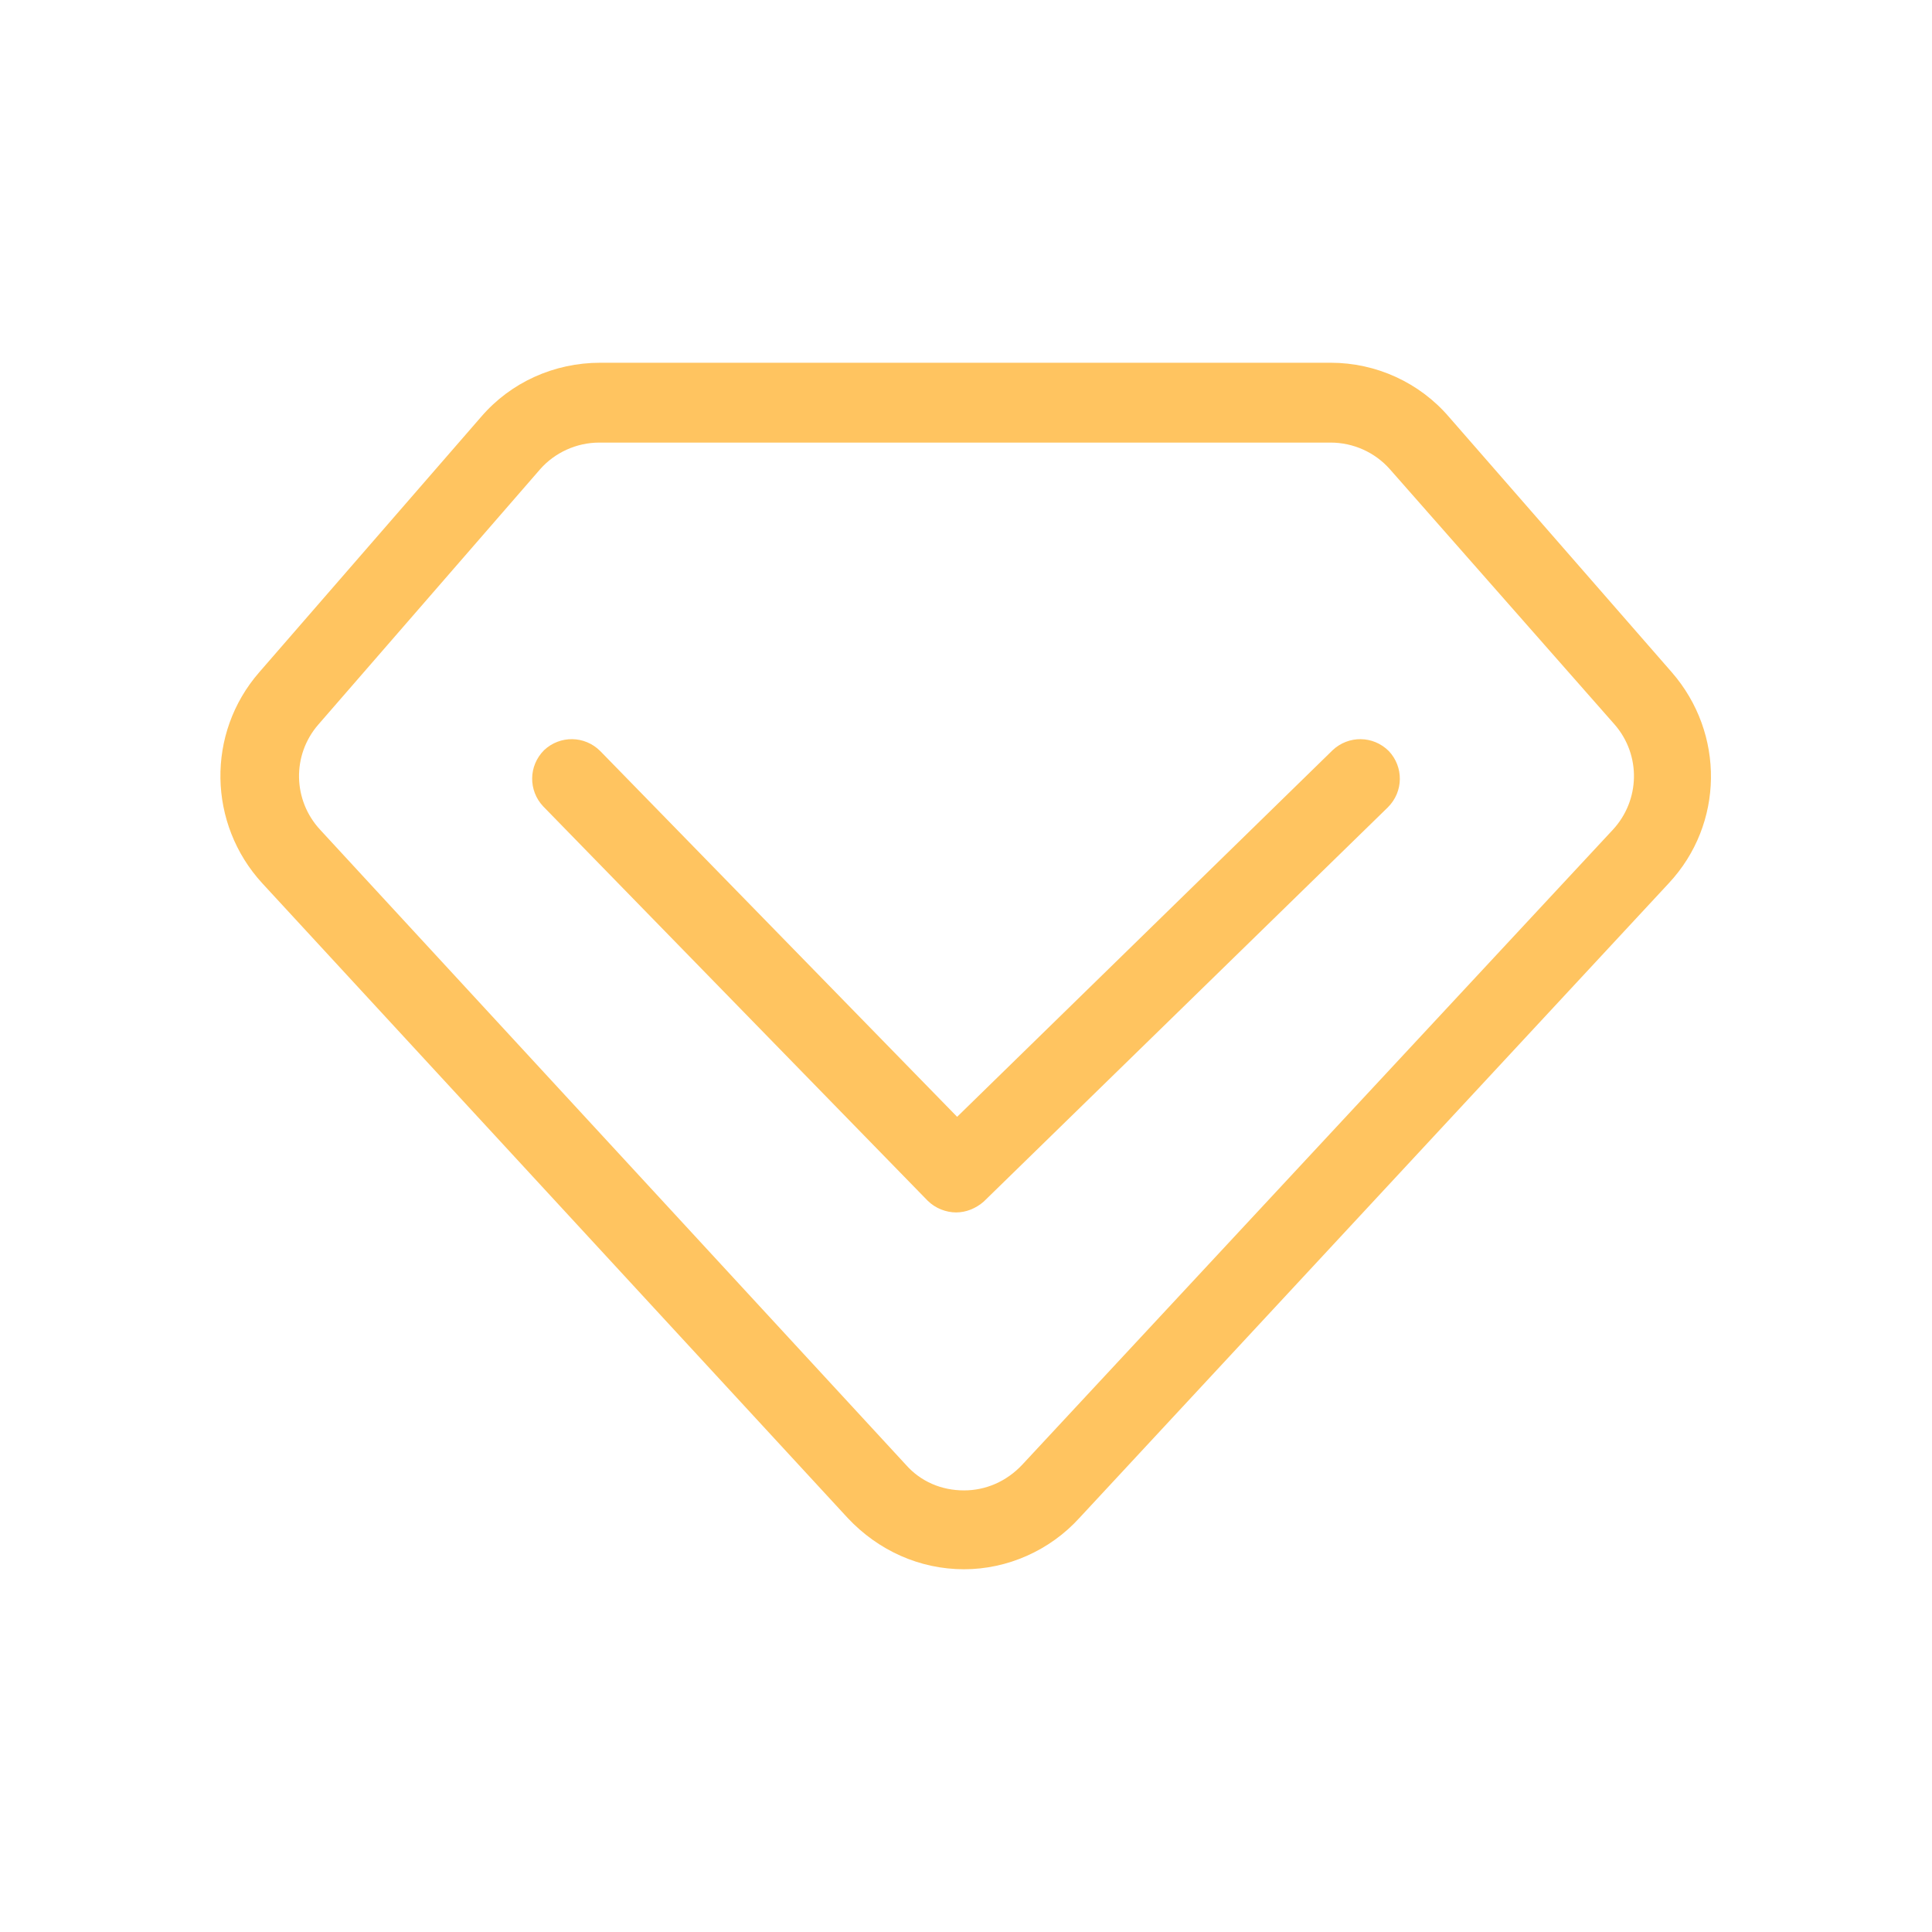
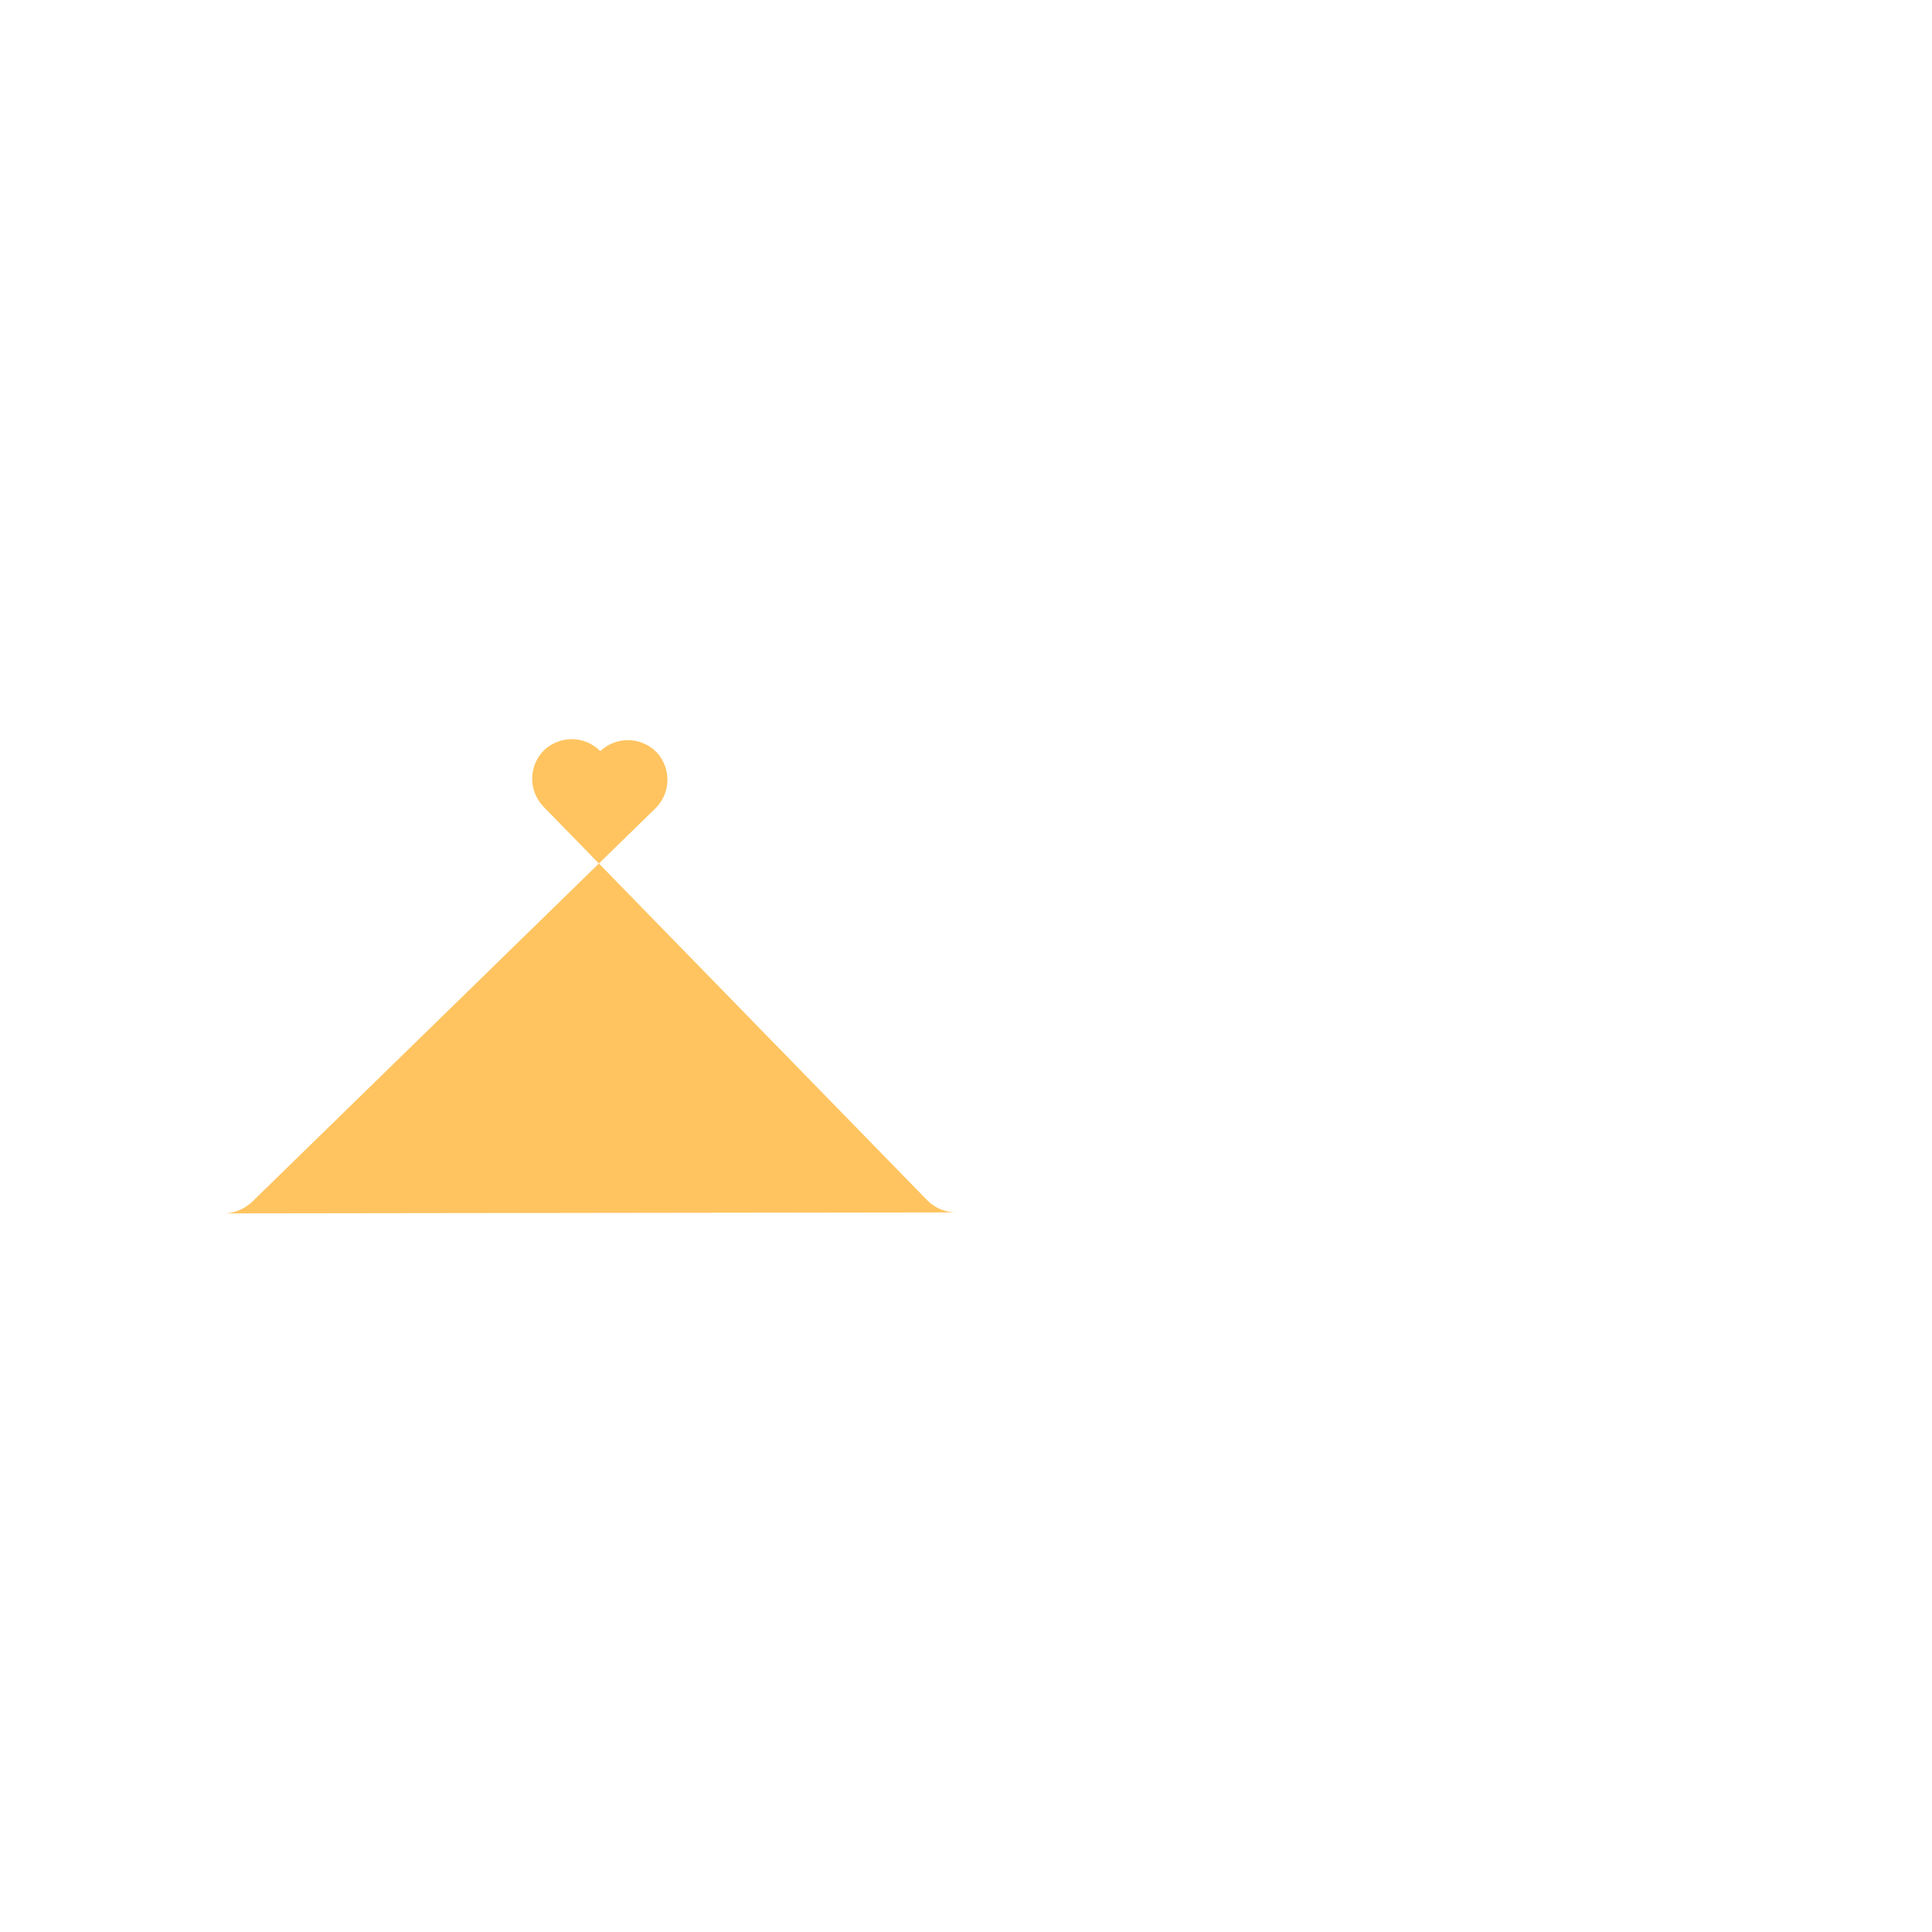
<svg xmlns="http://www.w3.org/2000/svg" t="1730297314625" class="icon" viewBox="0 0 1024 1024" version="1.1" p-id="4628" id="mx_n_1730297314626" width="200" height="200">
-   <path d="M510.955 831.739c-23.51 0-45.453-9.927-61.649-27.168L138.971 468.114c-28.734-31.347-29.78-79.412-1.567-111.804l117.551-135.314c15.674-18.286 38.661-28.735 63.216-28.735h387.135c24.033 0 47.02 10.45 62.694 28.735L886.073 356.31c28.213 32.392 27.69 80.457-1.567 111.804L572.082 804.571c-15.674 17.241-38.14 27.168-61.127 27.168z m-30.824-55.38c7.836 8.882 18.808 13.584 30.824 13.584 11.494 0 22.465-4.702 30.825-13.584l312.947-336.457c14.628-15.673 15.15-39.706 1.044-55.902L736.653 248.686c-7.837-8.882-19.33-14.106-31.347-14.106H317.65c-12.016 0-23.51 5.224-31.347 14.106L168.751 384c-14.106 16.196-13.584 40.229 1.045 55.902L480.13 776.359z" p-id="4629" fill="#ffc460" />
-   <path d="M506.776 642.612c-5.225 0-10.972-2.09-15.152-6.27L287.87 427.364c-7.836-8.359-7.836-21.42 0.523-29.78 8.359-7.836 21.42-7.836 29.78 0.523l189.126 193.829 199.053-194.351c8.36-7.837 21.42-7.837 29.78 0.522 7.836 8.36 7.836 21.42-0.523 29.78l-214.204 208.98c-4.18 3.656-9.404 5.746-14.628 5.746z" p-id="4630" fill="#ffc460" />
+   <path d="M506.776 642.612c-5.225 0-10.972-2.09-15.152-6.27L287.87 427.364c-7.836-8.359-7.836-21.42 0.523-29.78 8.359-7.836 21.42-7.836 29.78 0.523c8.36-7.837 21.42-7.837 29.78 0.522 7.836 8.36 7.836 21.42-0.523 29.78l-214.204 208.98c-4.18 3.656-9.404 5.746-14.628 5.746z" p-id="4630" fill="#ffc460" />
</svg>